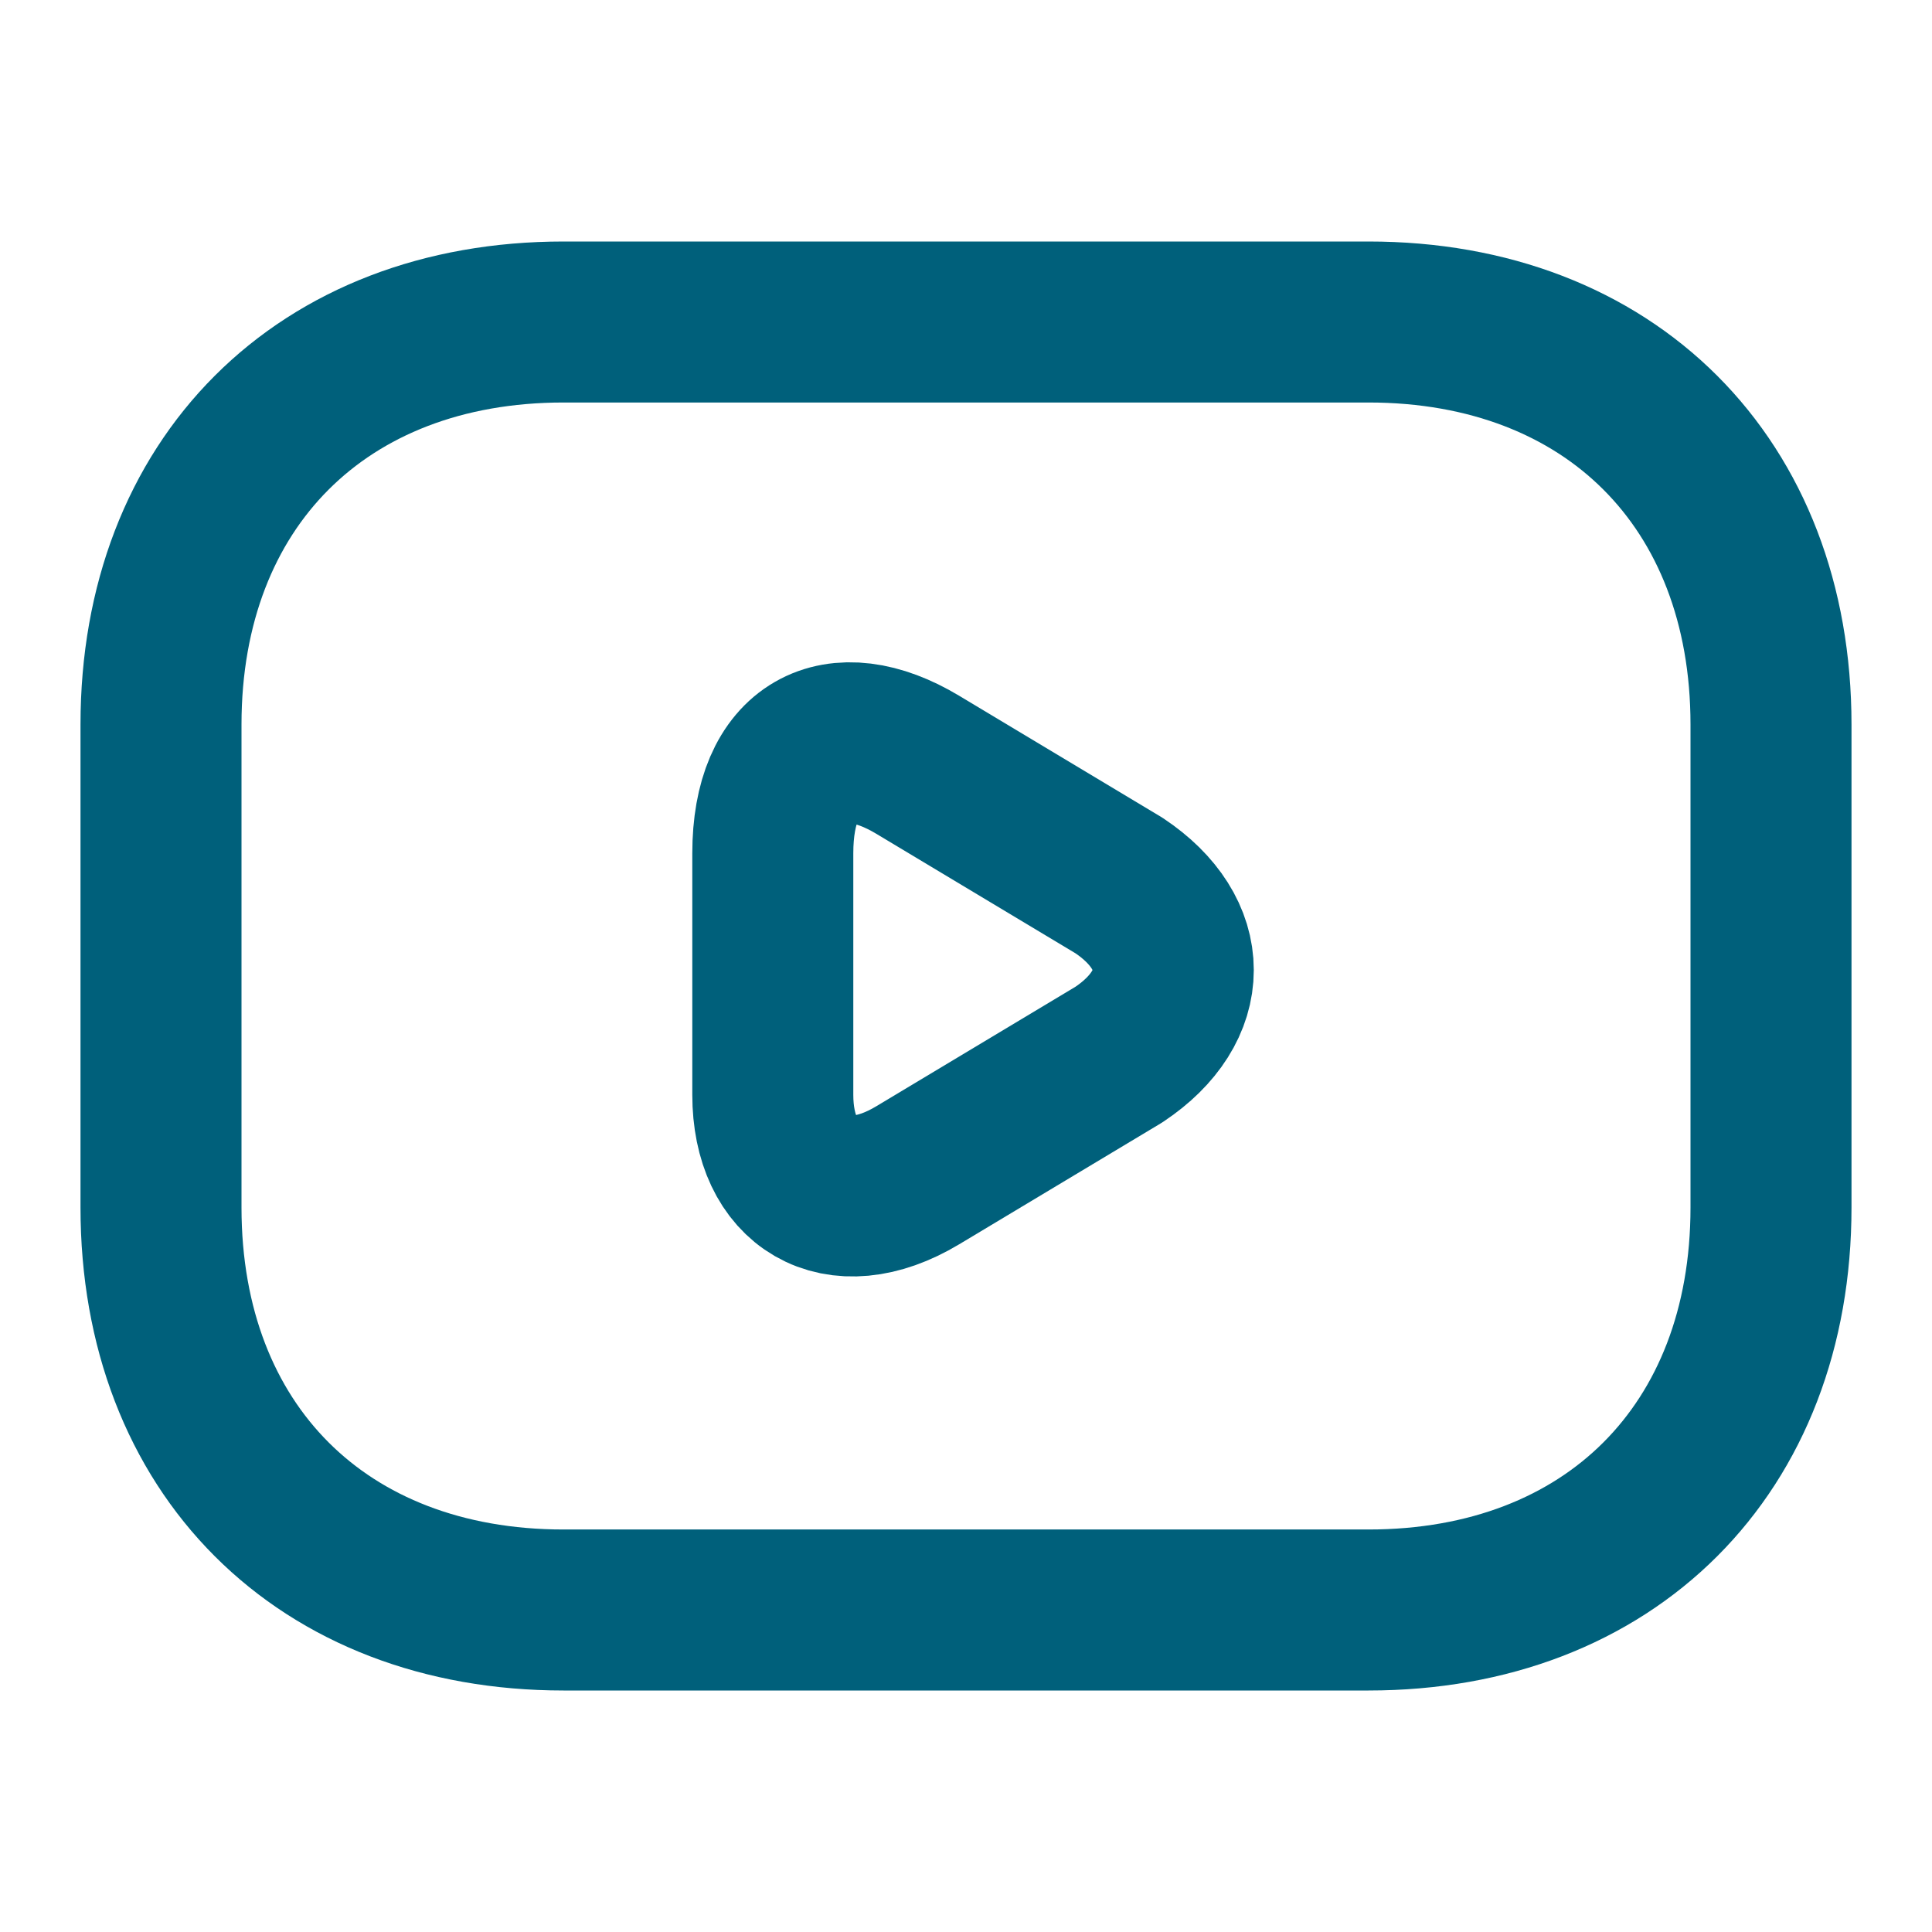
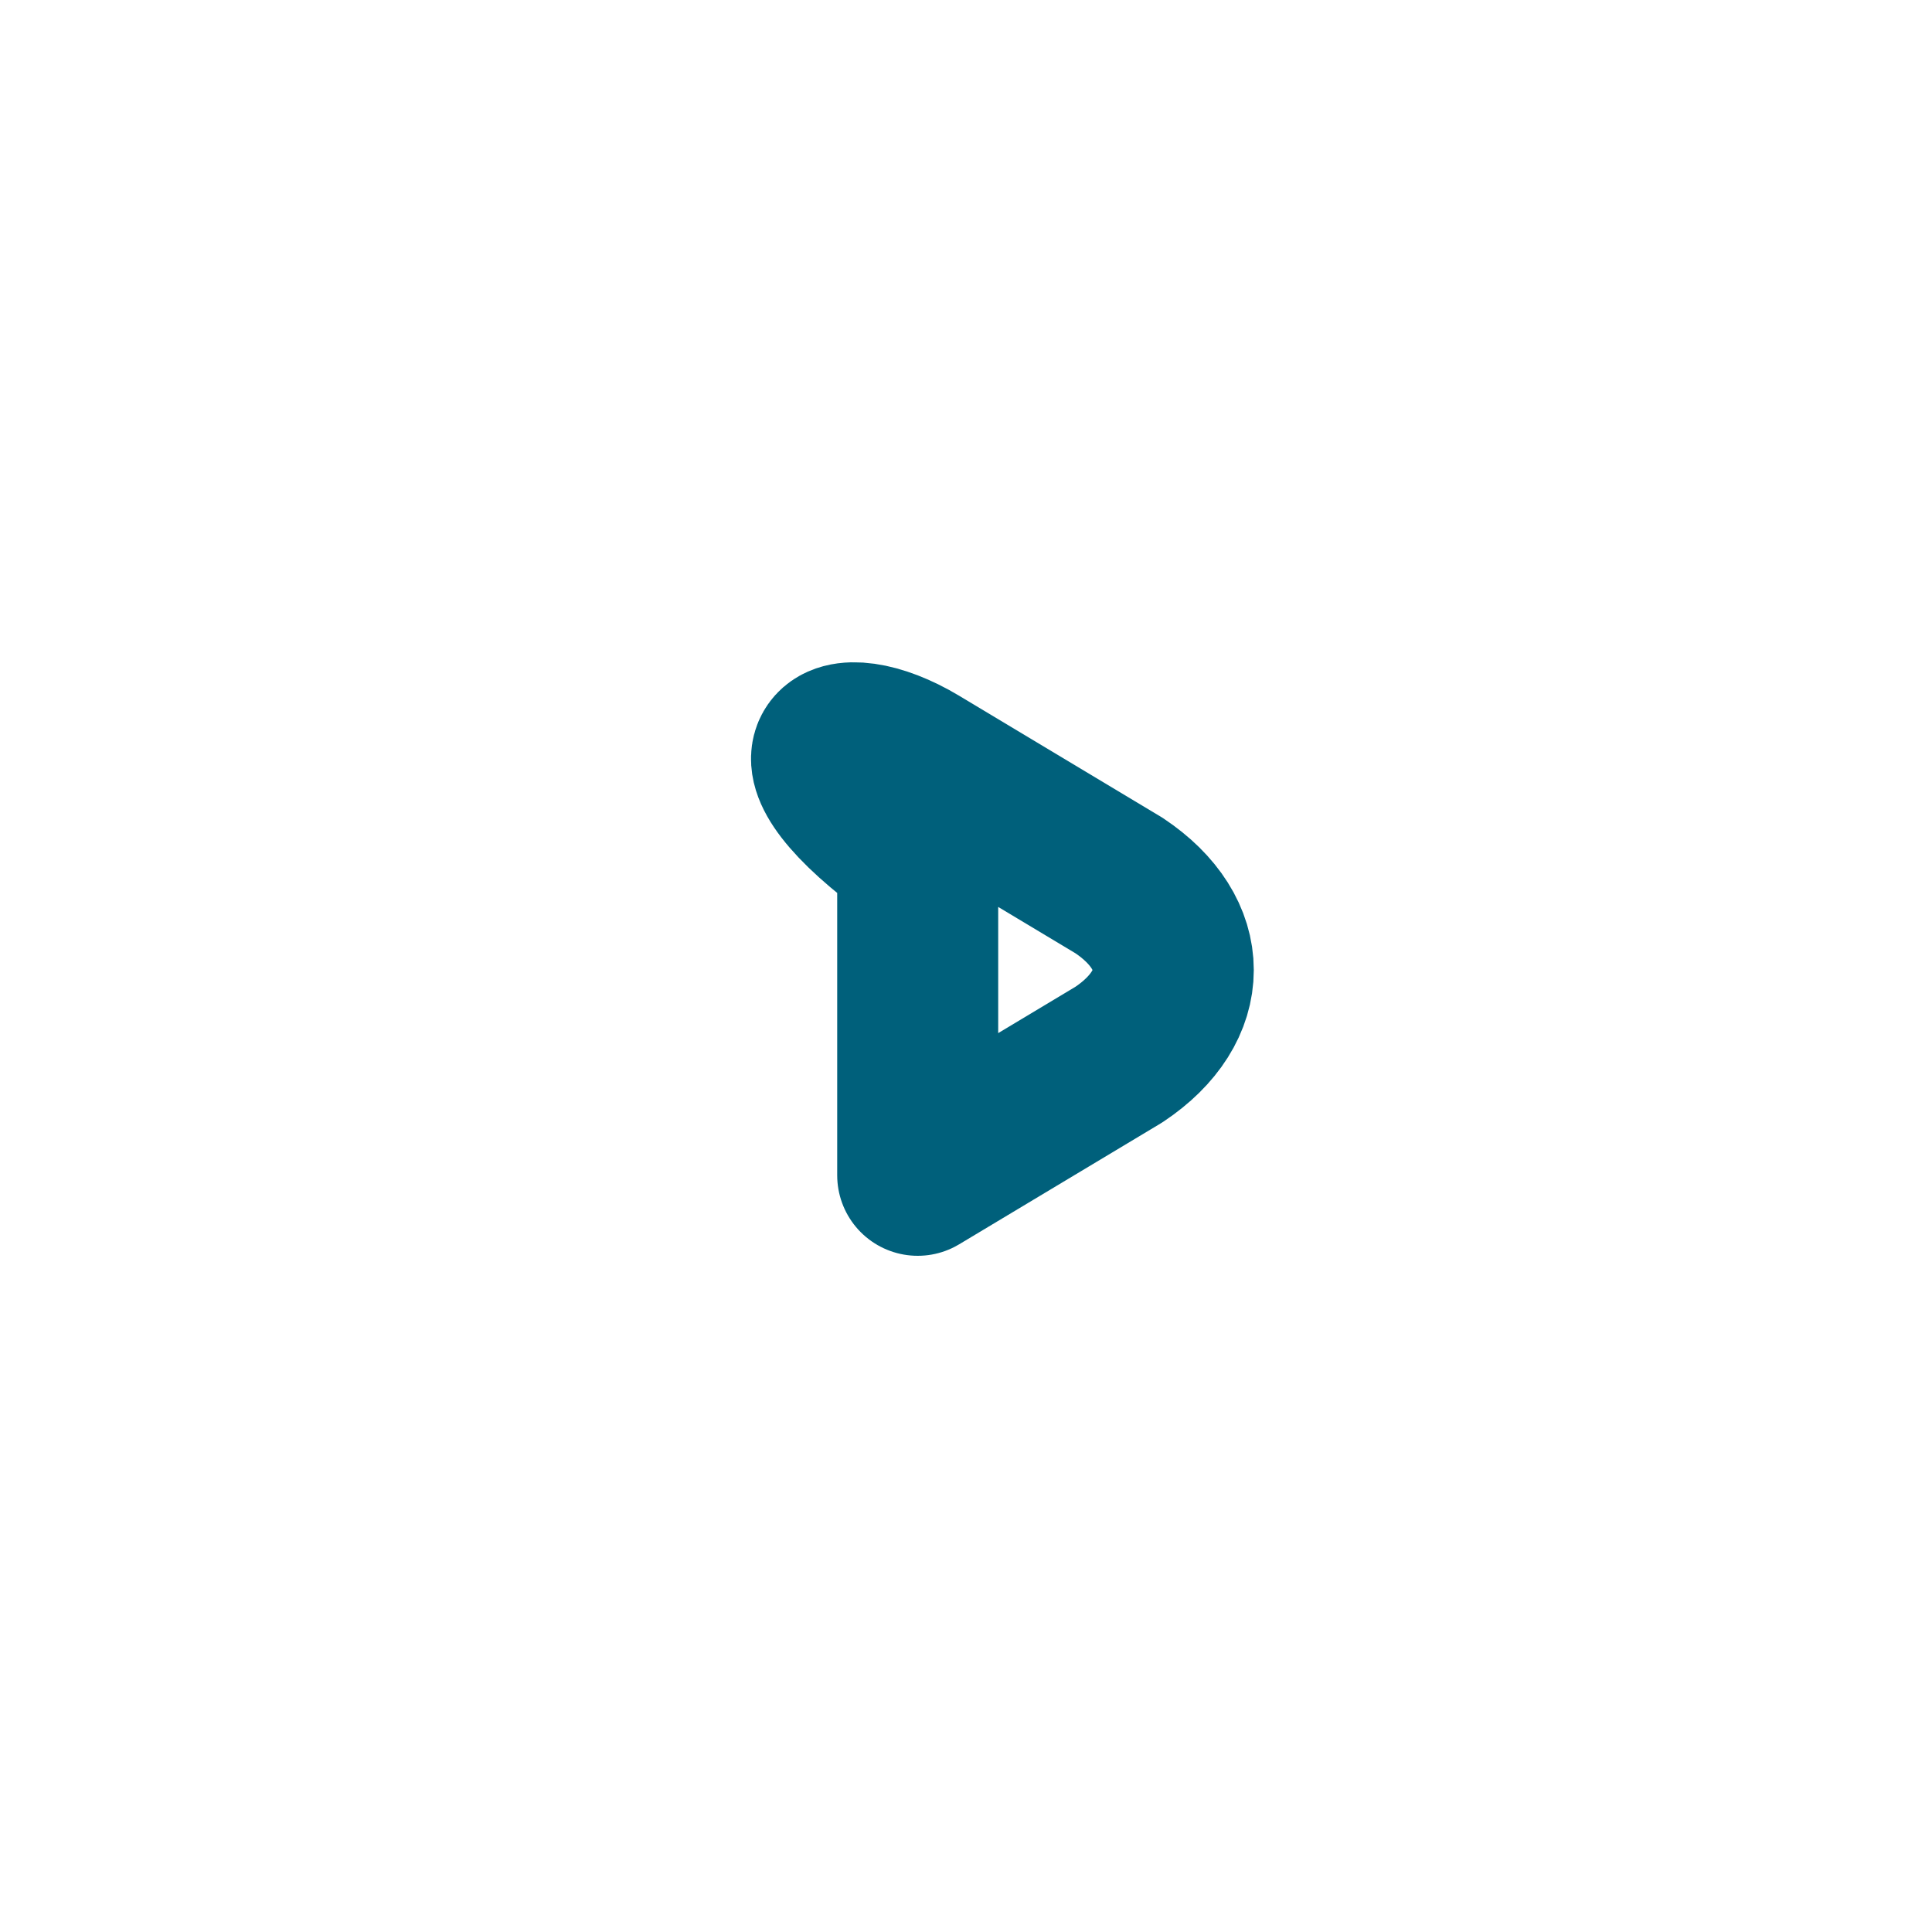
<svg xmlns="http://www.w3.org/2000/svg" width="24" height="24" viewBox="0 0 24 24" fill="none">
  <g id="vuesax/linear/youtube">
    <g id="youtube">
-       <path id="Vector" d="M17 20H7C4 20 2 18 2 15V9C2 6 4 4 7 4H17C20 4 22 6 22 9V15C22 18 20 20 17 20Z" stroke="#00607B" stroke-width="2" stroke-miterlimit="10" stroke-linecap="round" stroke-linejoin="round" />
-       <path id="Vector_2" d="M11.4 9.5L13.9 11C14.8 11.6 14.8 12.5 13.9 13.1L11.4 14.6C10.4 15.2 9.6 14.7 9.6 13.6V10.6C9.6 9.3 10.4 8.9 11.4 9.5Z" stroke="#00607B" stroke-width="2" stroke-miterlimit="10" stroke-linecap="round" stroke-linejoin="round" />
+       <path id="Vector_2" d="M11.4 9.5L13.9 11C14.8 11.6 14.8 12.5 13.9 13.1L11.4 14.6V10.6C9.6 9.3 10.4 8.9 11.4 9.5Z" stroke="#00607B" stroke-width="2" stroke-miterlimit="10" stroke-linecap="round" stroke-linejoin="round" />
    </g>
  </g>
</svg>